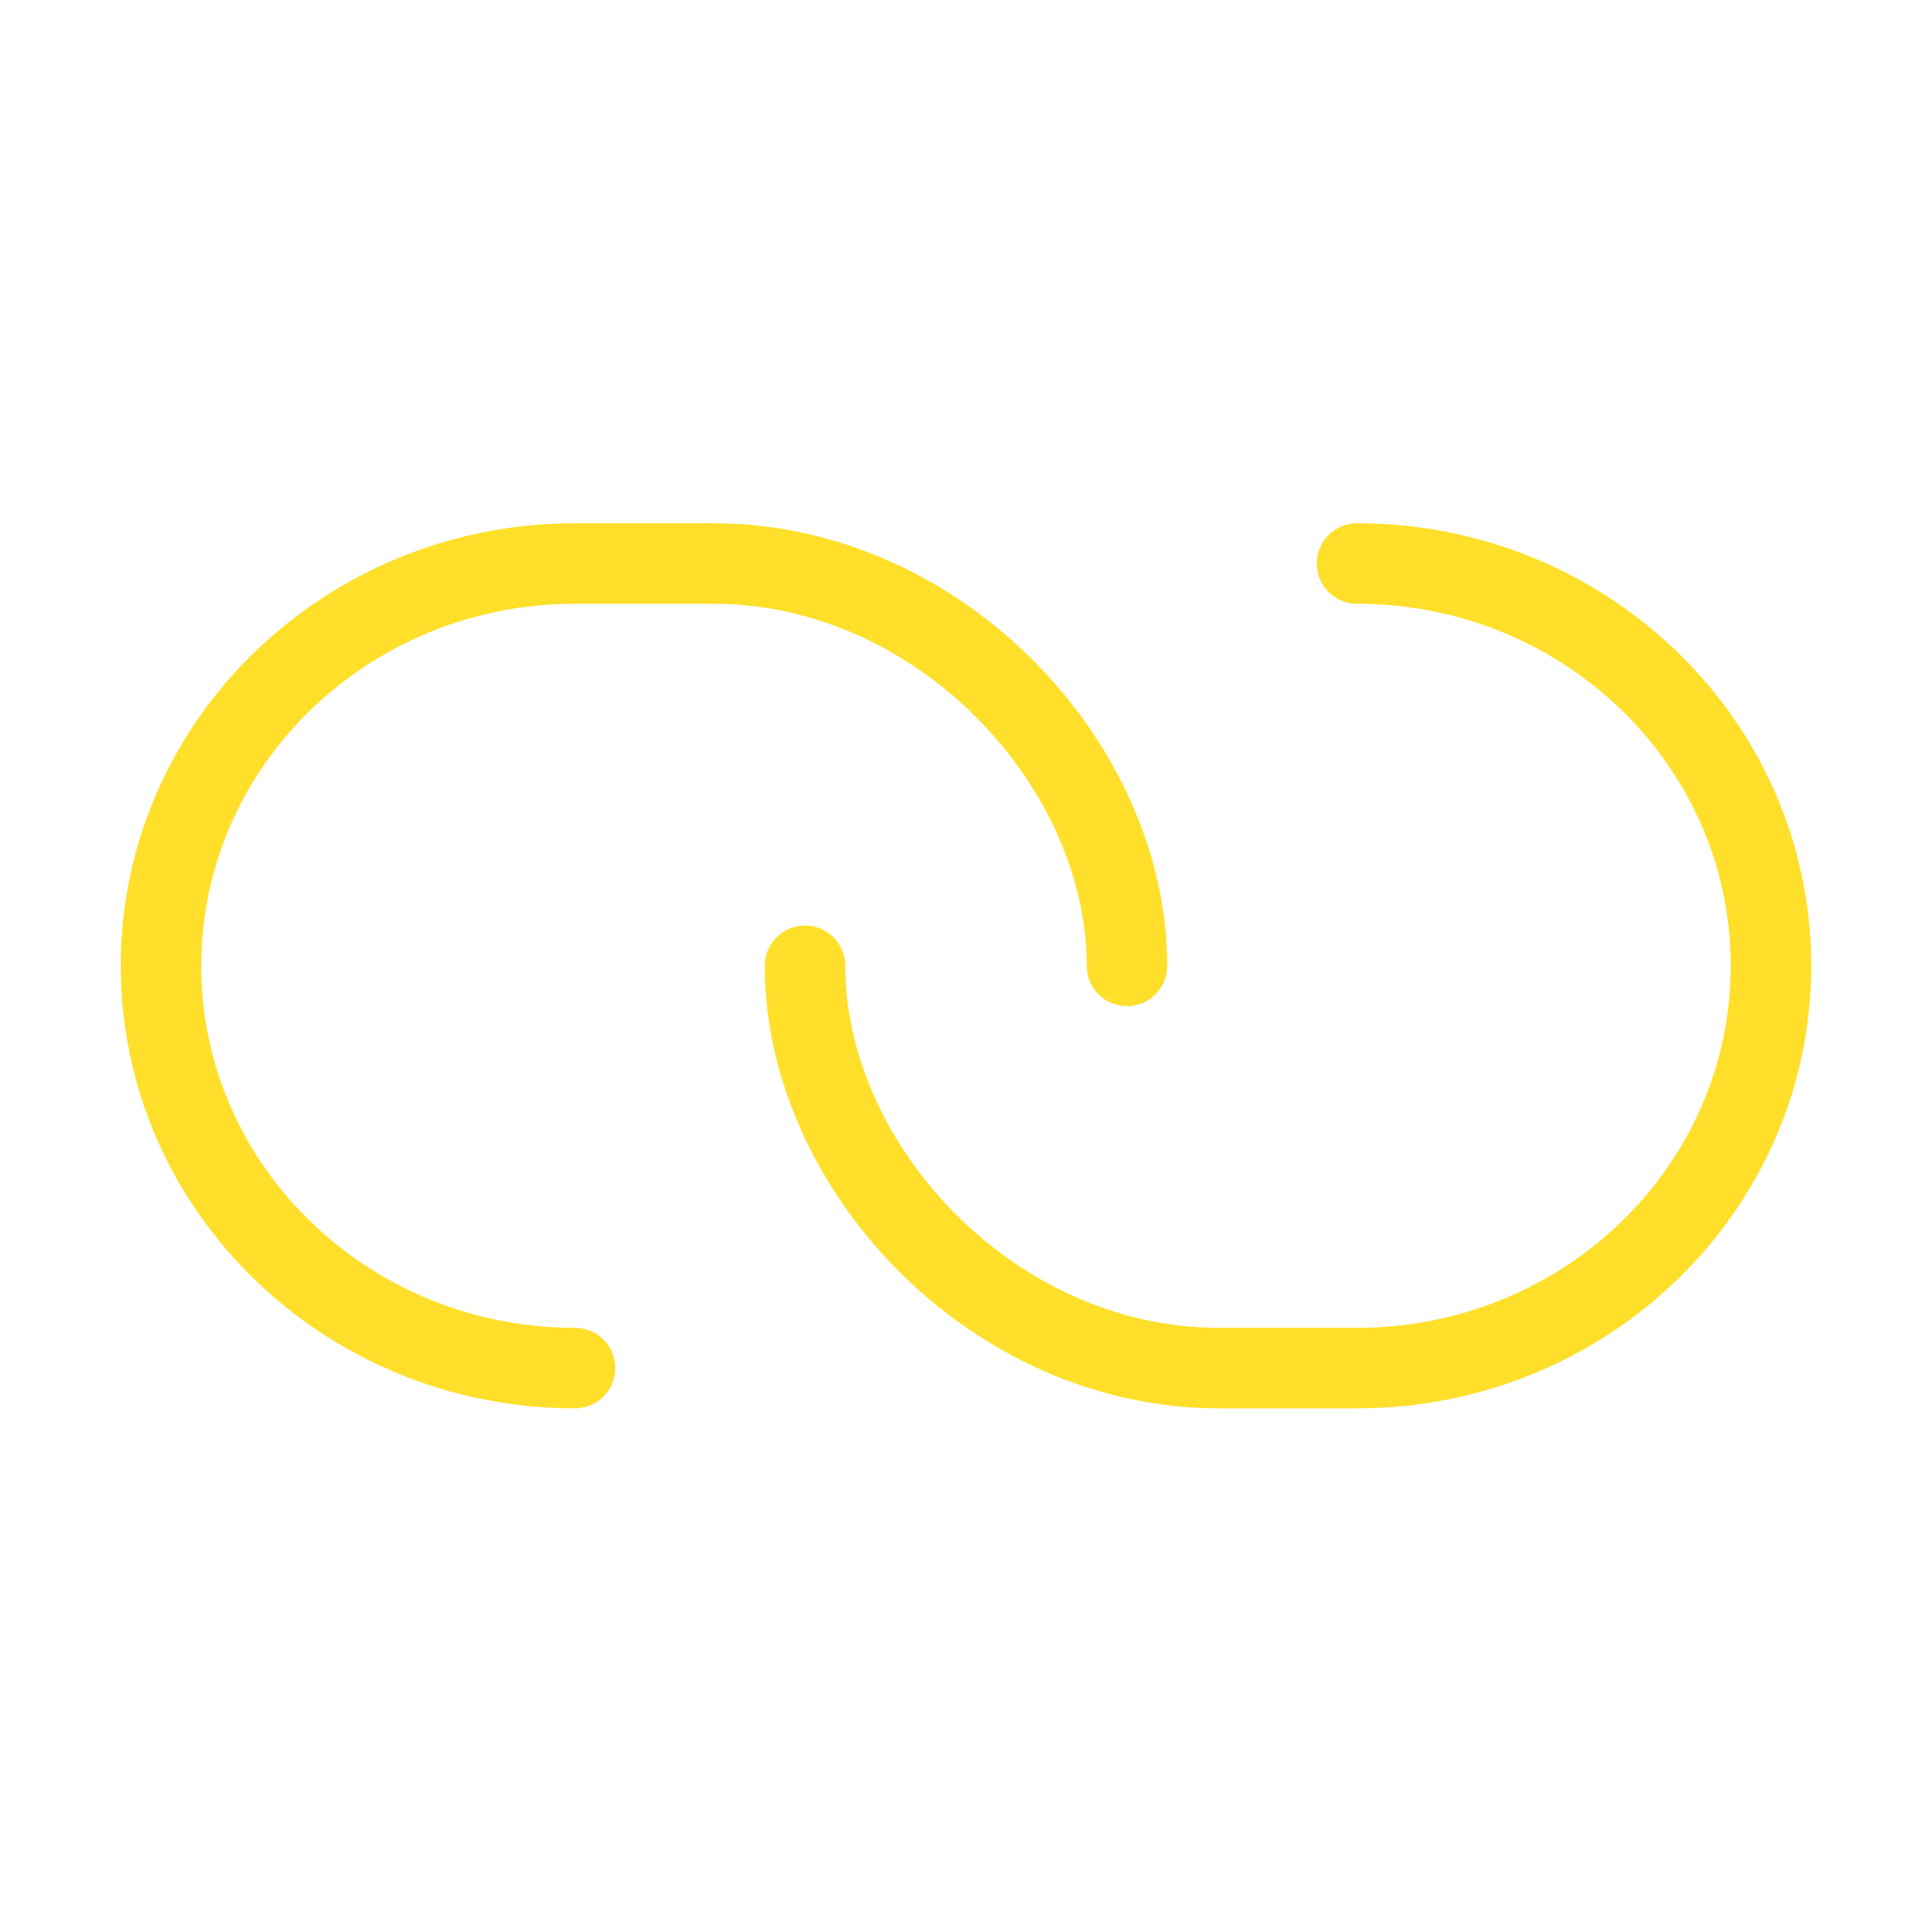
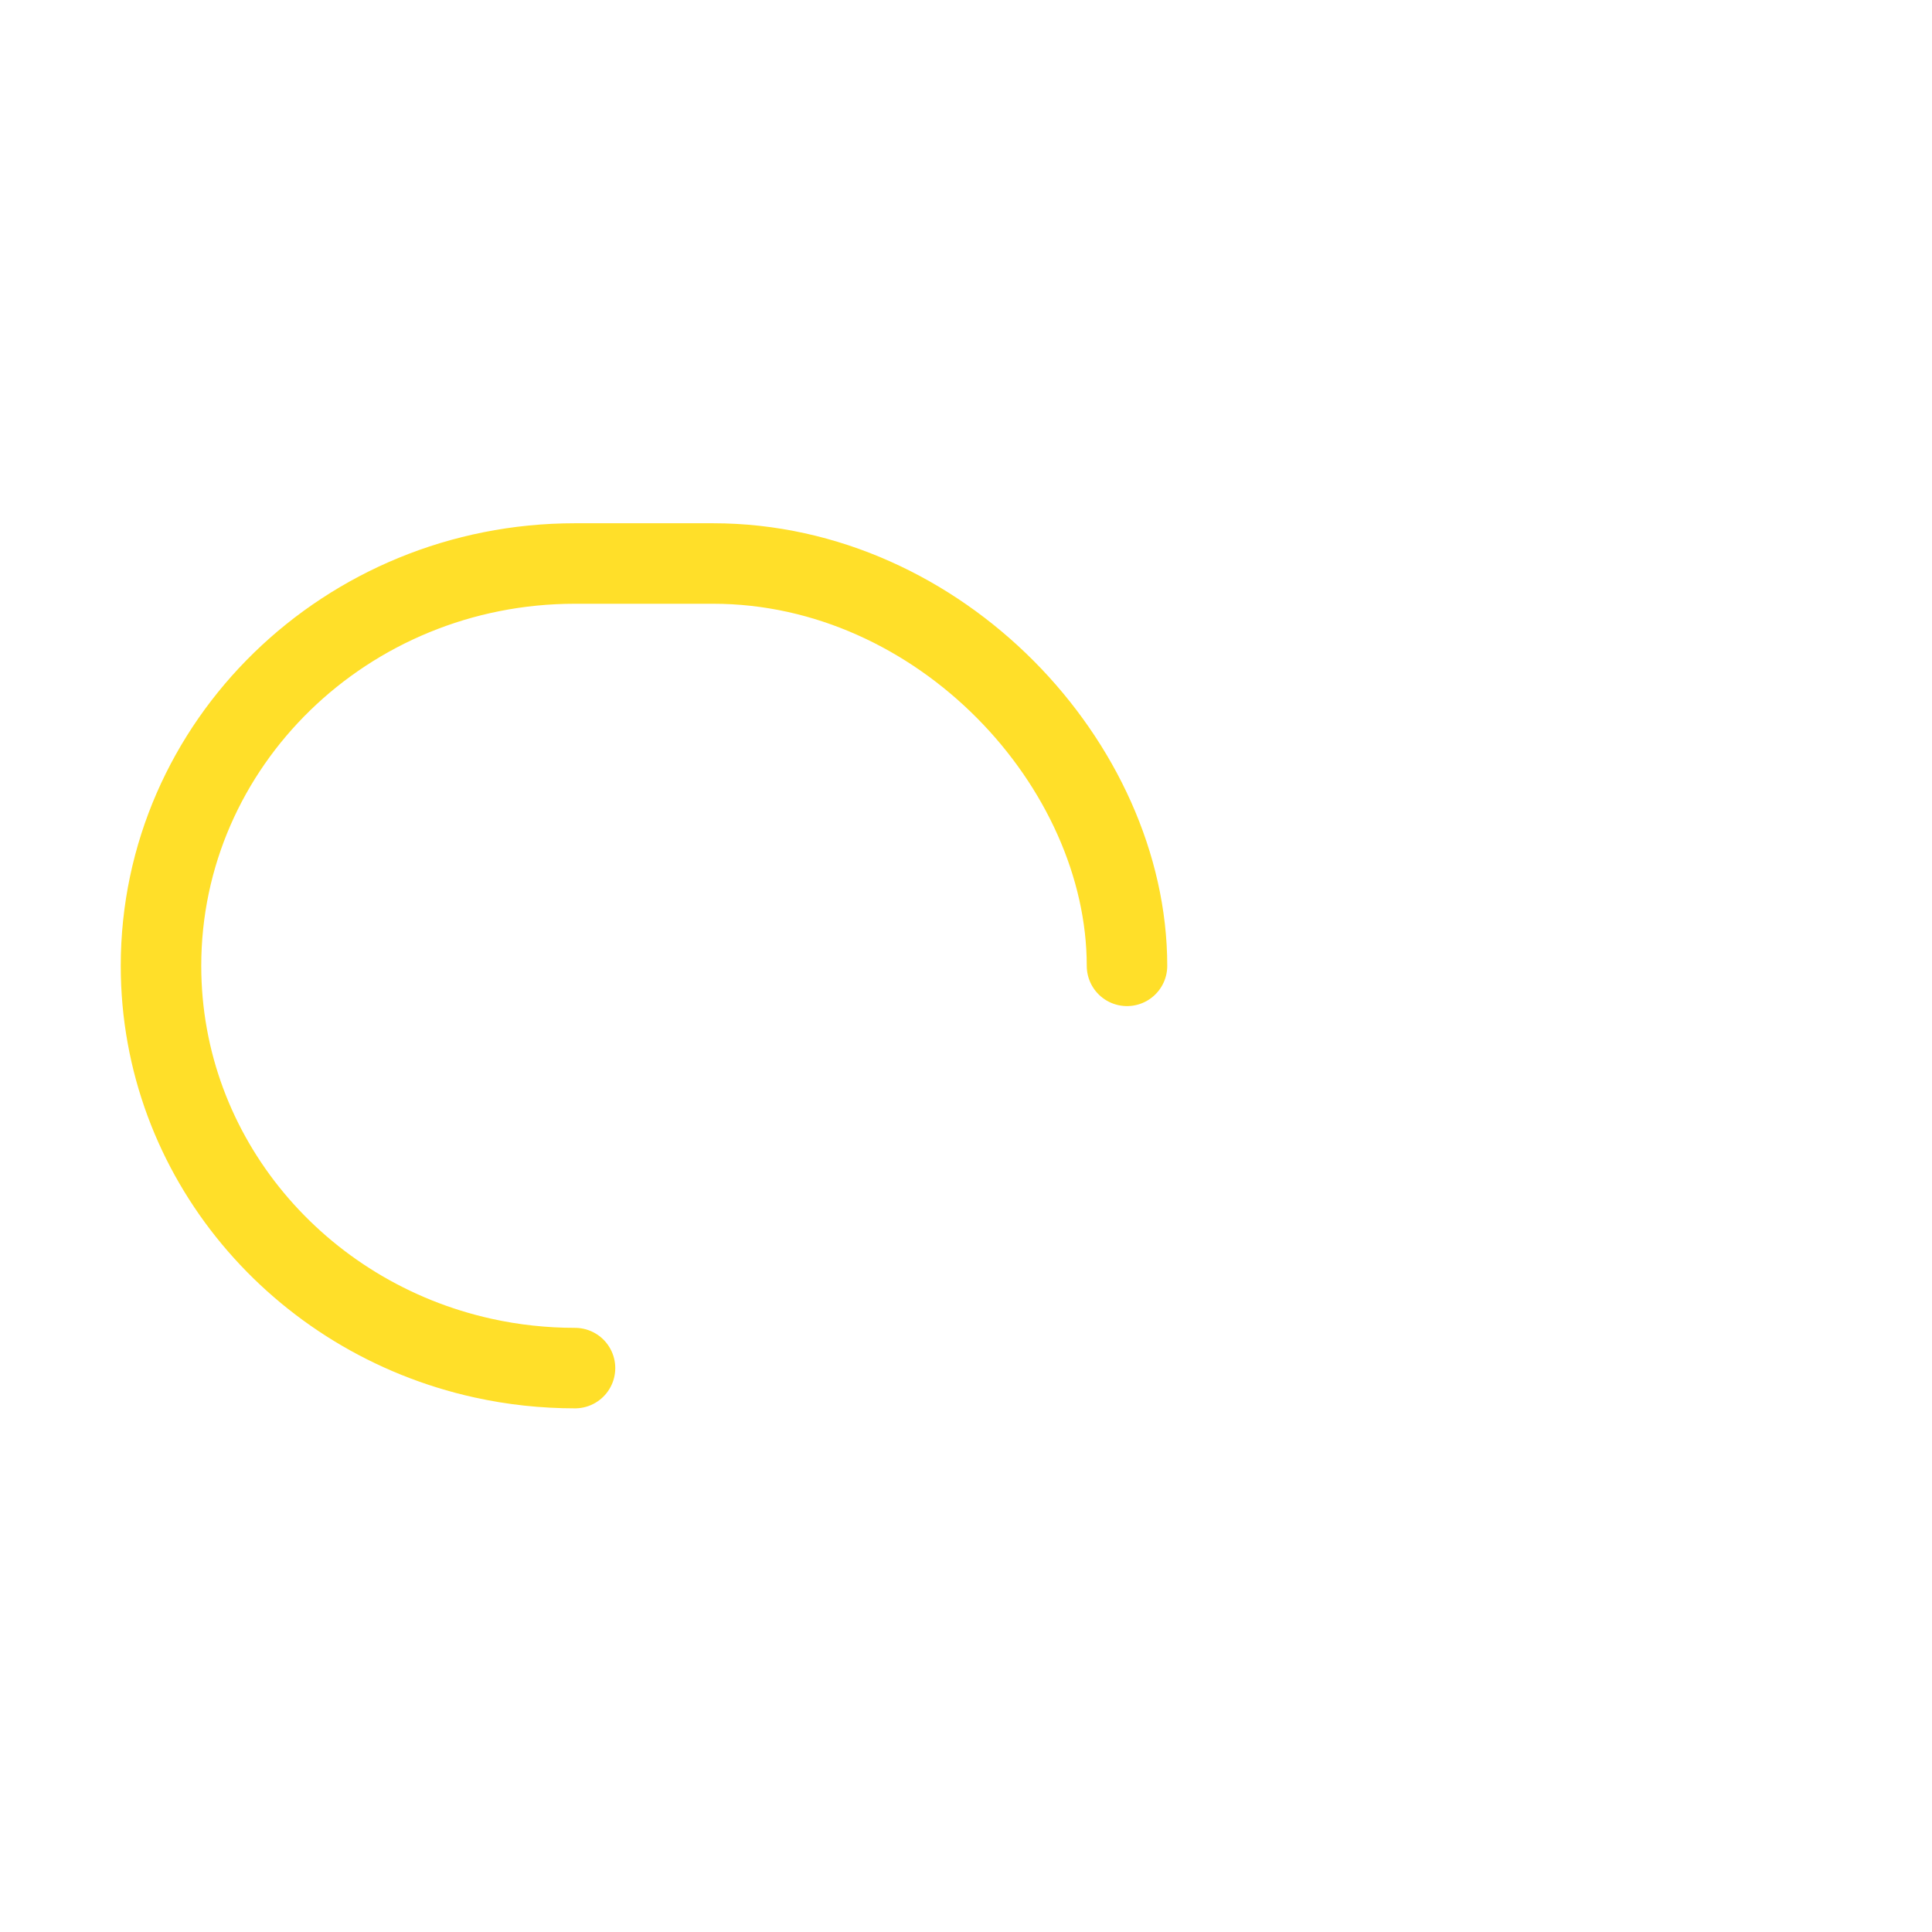
<svg xmlns="http://www.w3.org/2000/svg" width="24" height="24" viewBox="0 0 24 24" fill="none">
  <path d="M14 11.998C14 9.506 11.683 7 8.857 7H7.143C4.303 7 2 9.238 2 11.998C2 14.376 3.71 16.366 6 16.871C6.375 16.954 6.759 16.995 7.143 16.995" stroke="#FFDF29" stroke-linecap="round" stroke-linejoin="round" />
-   <path d="M10 11.998C10 14.489 12.317 16.995 15.143 16.995H16.857C19.697 16.995 22 14.758 22 11.998C22 9.619 20.29 7.628 18 7.124C17.625 7.041 17.241 7 16.857 7" stroke="#FFDF29" stroke-linecap="round" stroke-linejoin="round" />
</svg>